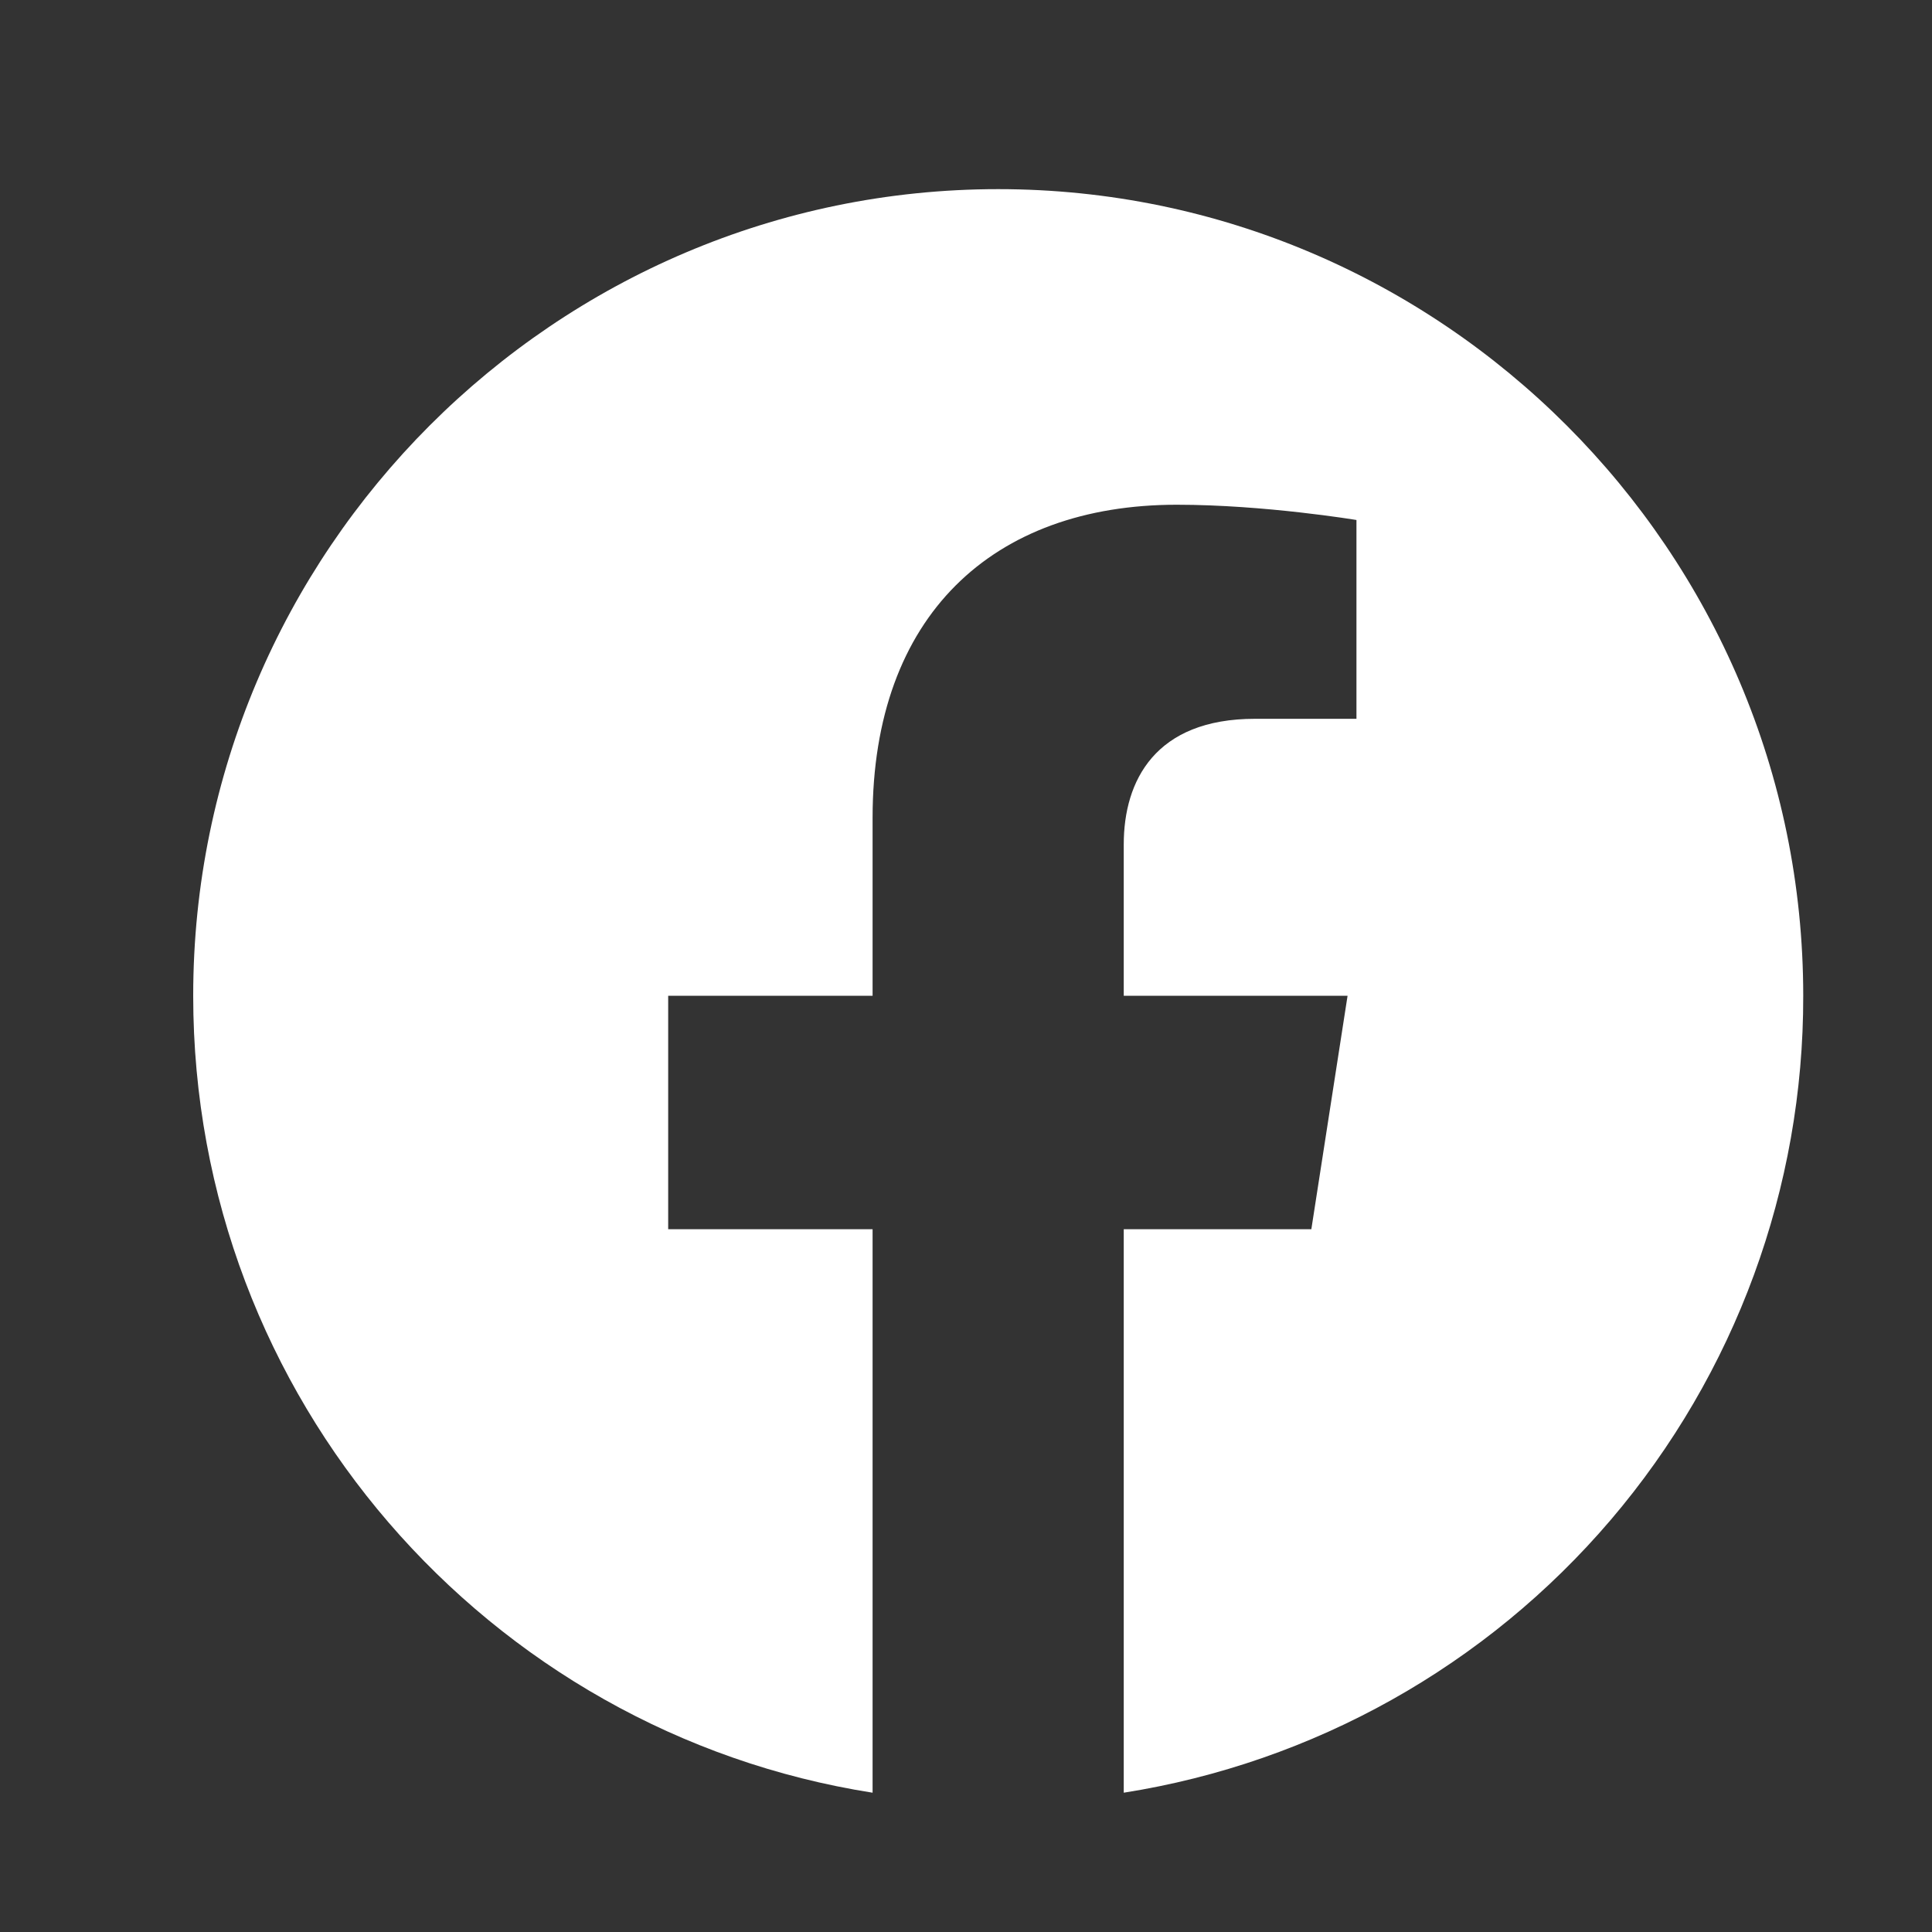
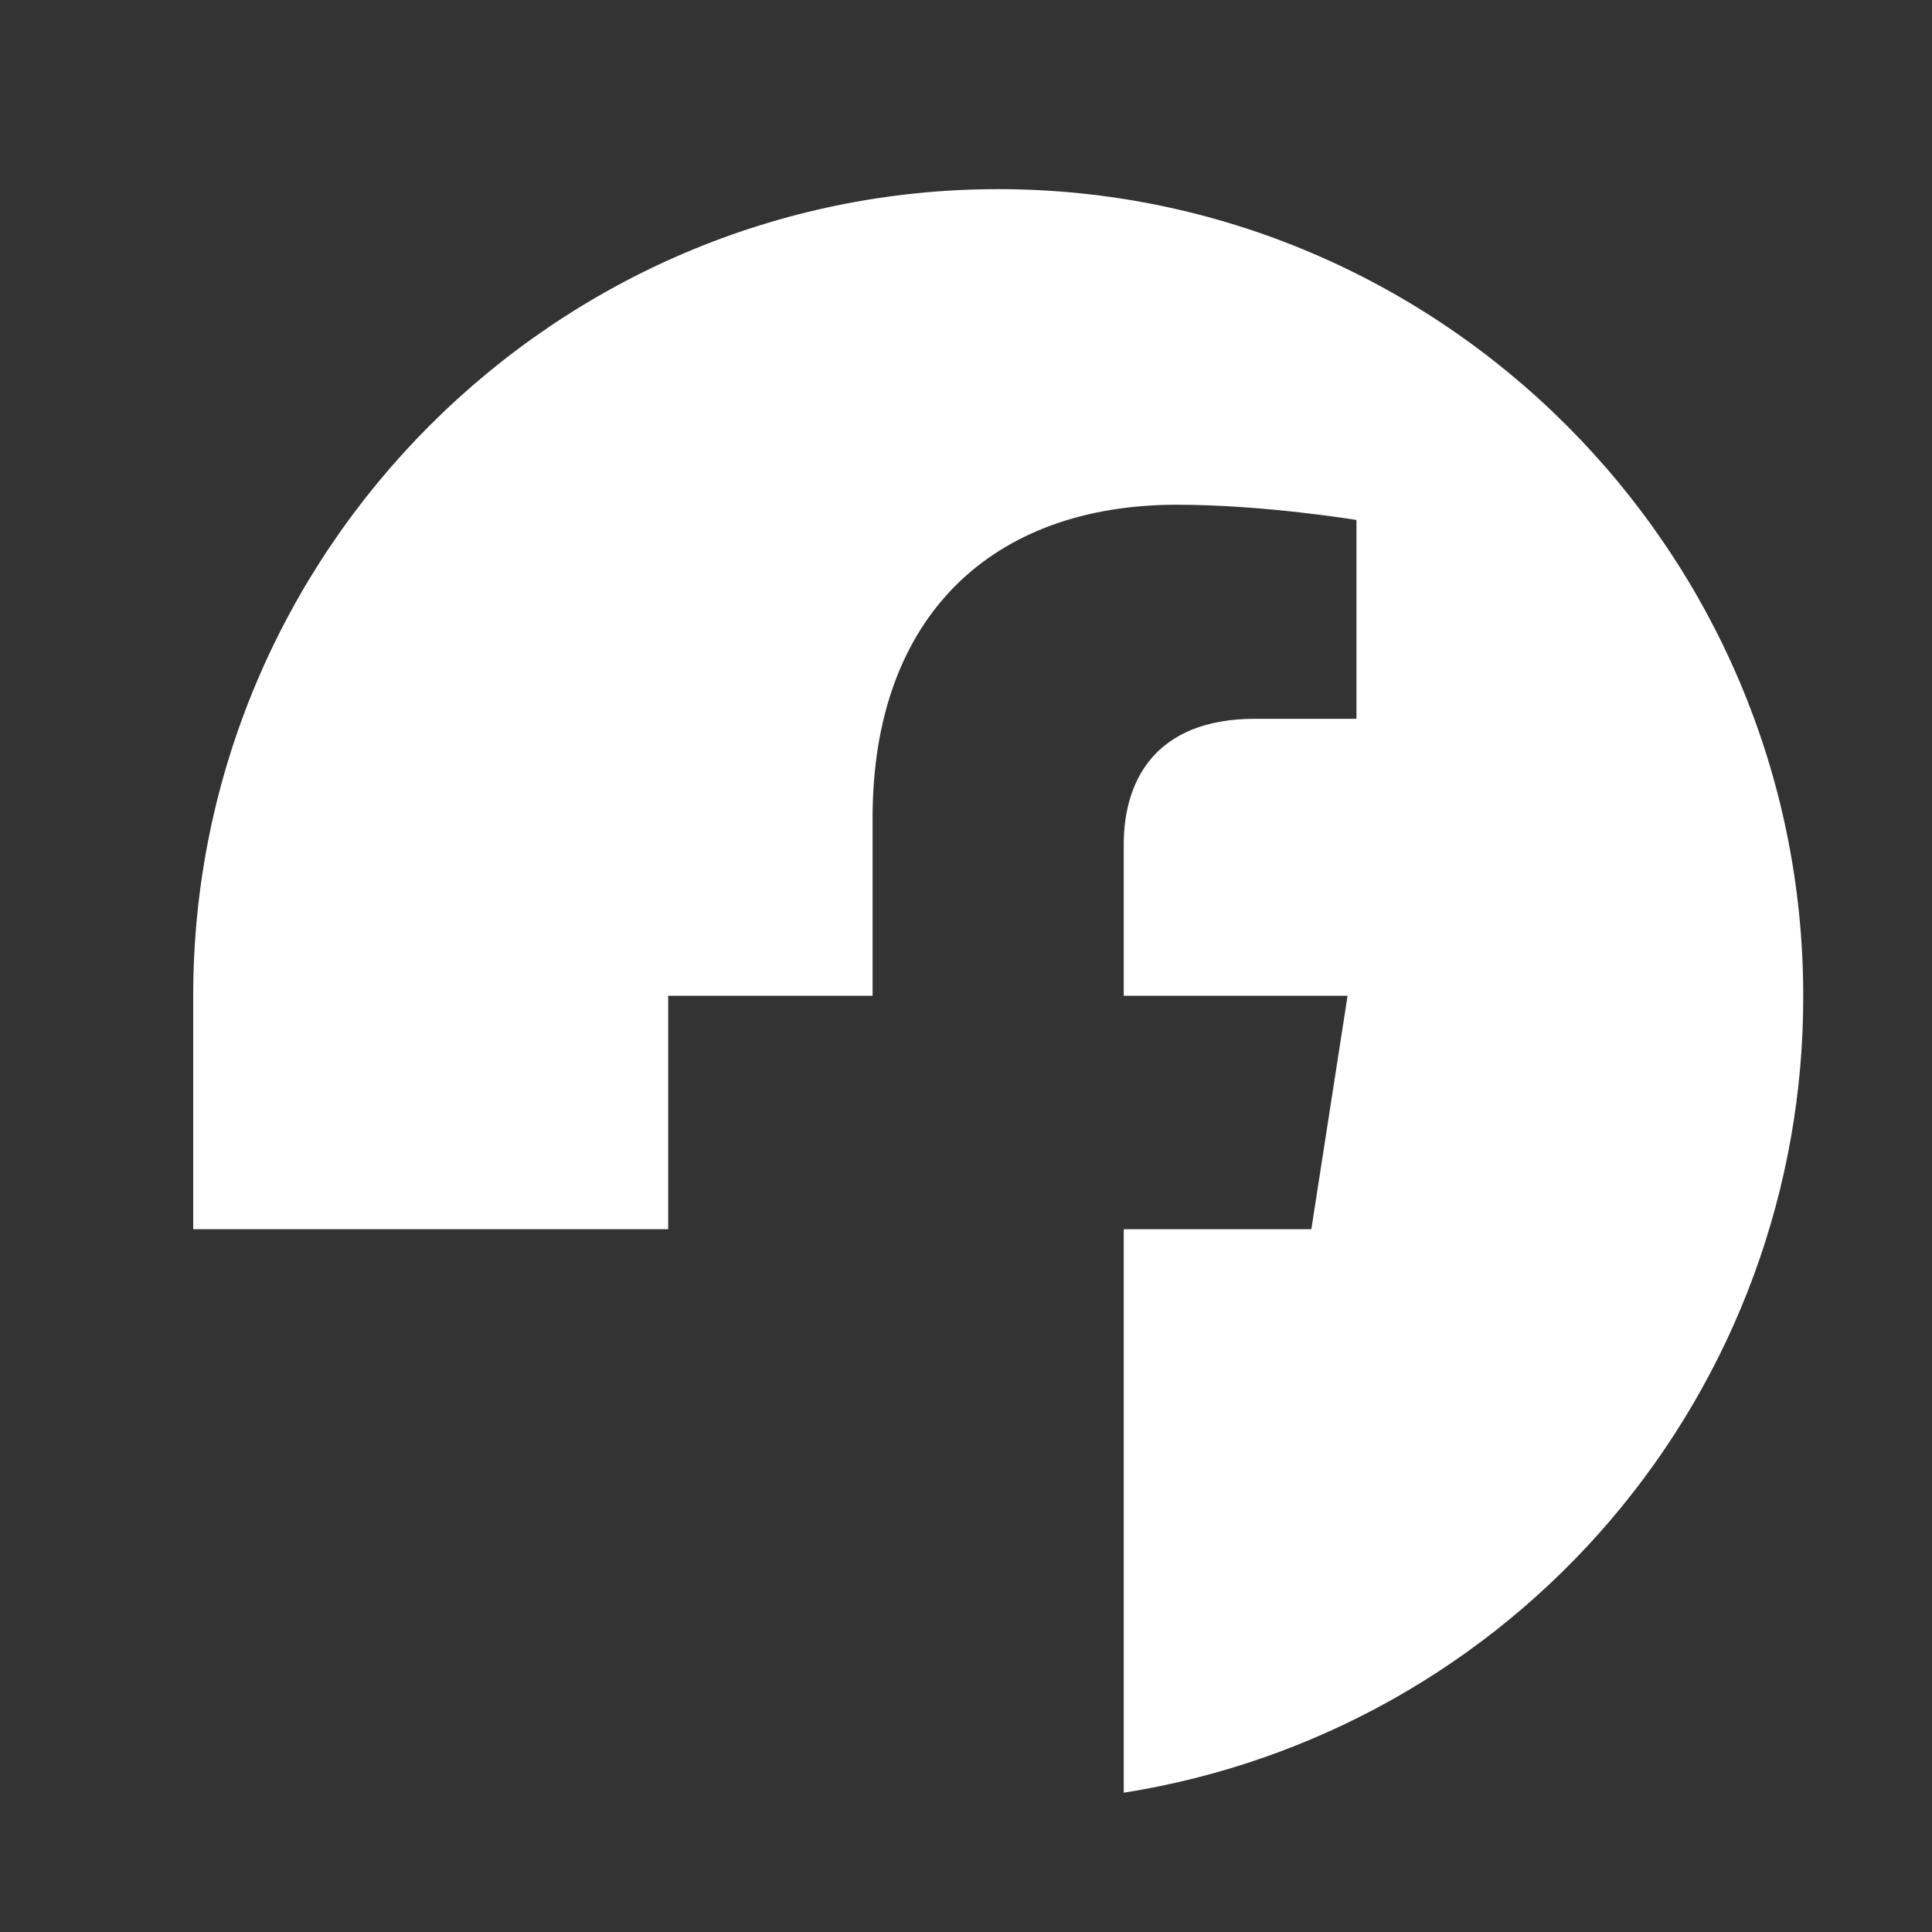
<svg xmlns="http://www.w3.org/2000/svg" width="20" height="20" viewBox="0 0 20 20" fill="none">
  <rect x="0" y="0" width="20" height="20" fill="#333333" stroke="none" />
-   <path d="M10.333 1.958C5.75 1.958 2 5.7 2 10.308C2 14.475 5.05 17.933 9.033 18.558V12.725H6.917V10.308H9.033V8.466C9.033 6.375 10.275 5.225 12.183 5.225C13.092 5.225 14.042 5.383 14.042 5.383V7.441H12.992C11.958 7.441 11.633 8.083 11.633 8.741V10.308H13.95L13.575 12.725H11.633V18.558C13.597 18.248 15.385 17.246 16.675 15.733C17.965 14.22 18.671 12.296 18.667 10.308C18.667 5.7 14.917 1.958 10.333 1.958Z" fill="white" />
+   <path d="M10.333 1.958C5.75 1.958 2 5.7 2 10.308V12.725H6.917V10.308H9.033V8.466C9.033 6.375 10.275 5.225 12.183 5.225C13.092 5.225 14.042 5.383 14.042 5.383V7.441H12.992C11.958 7.441 11.633 8.083 11.633 8.741V10.308H13.95L13.575 12.725H11.633V18.558C13.597 18.248 15.385 17.246 16.675 15.733C17.965 14.22 18.671 12.296 18.667 10.308C18.667 5.7 14.917 1.958 10.333 1.958Z" fill="white" />
</svg>